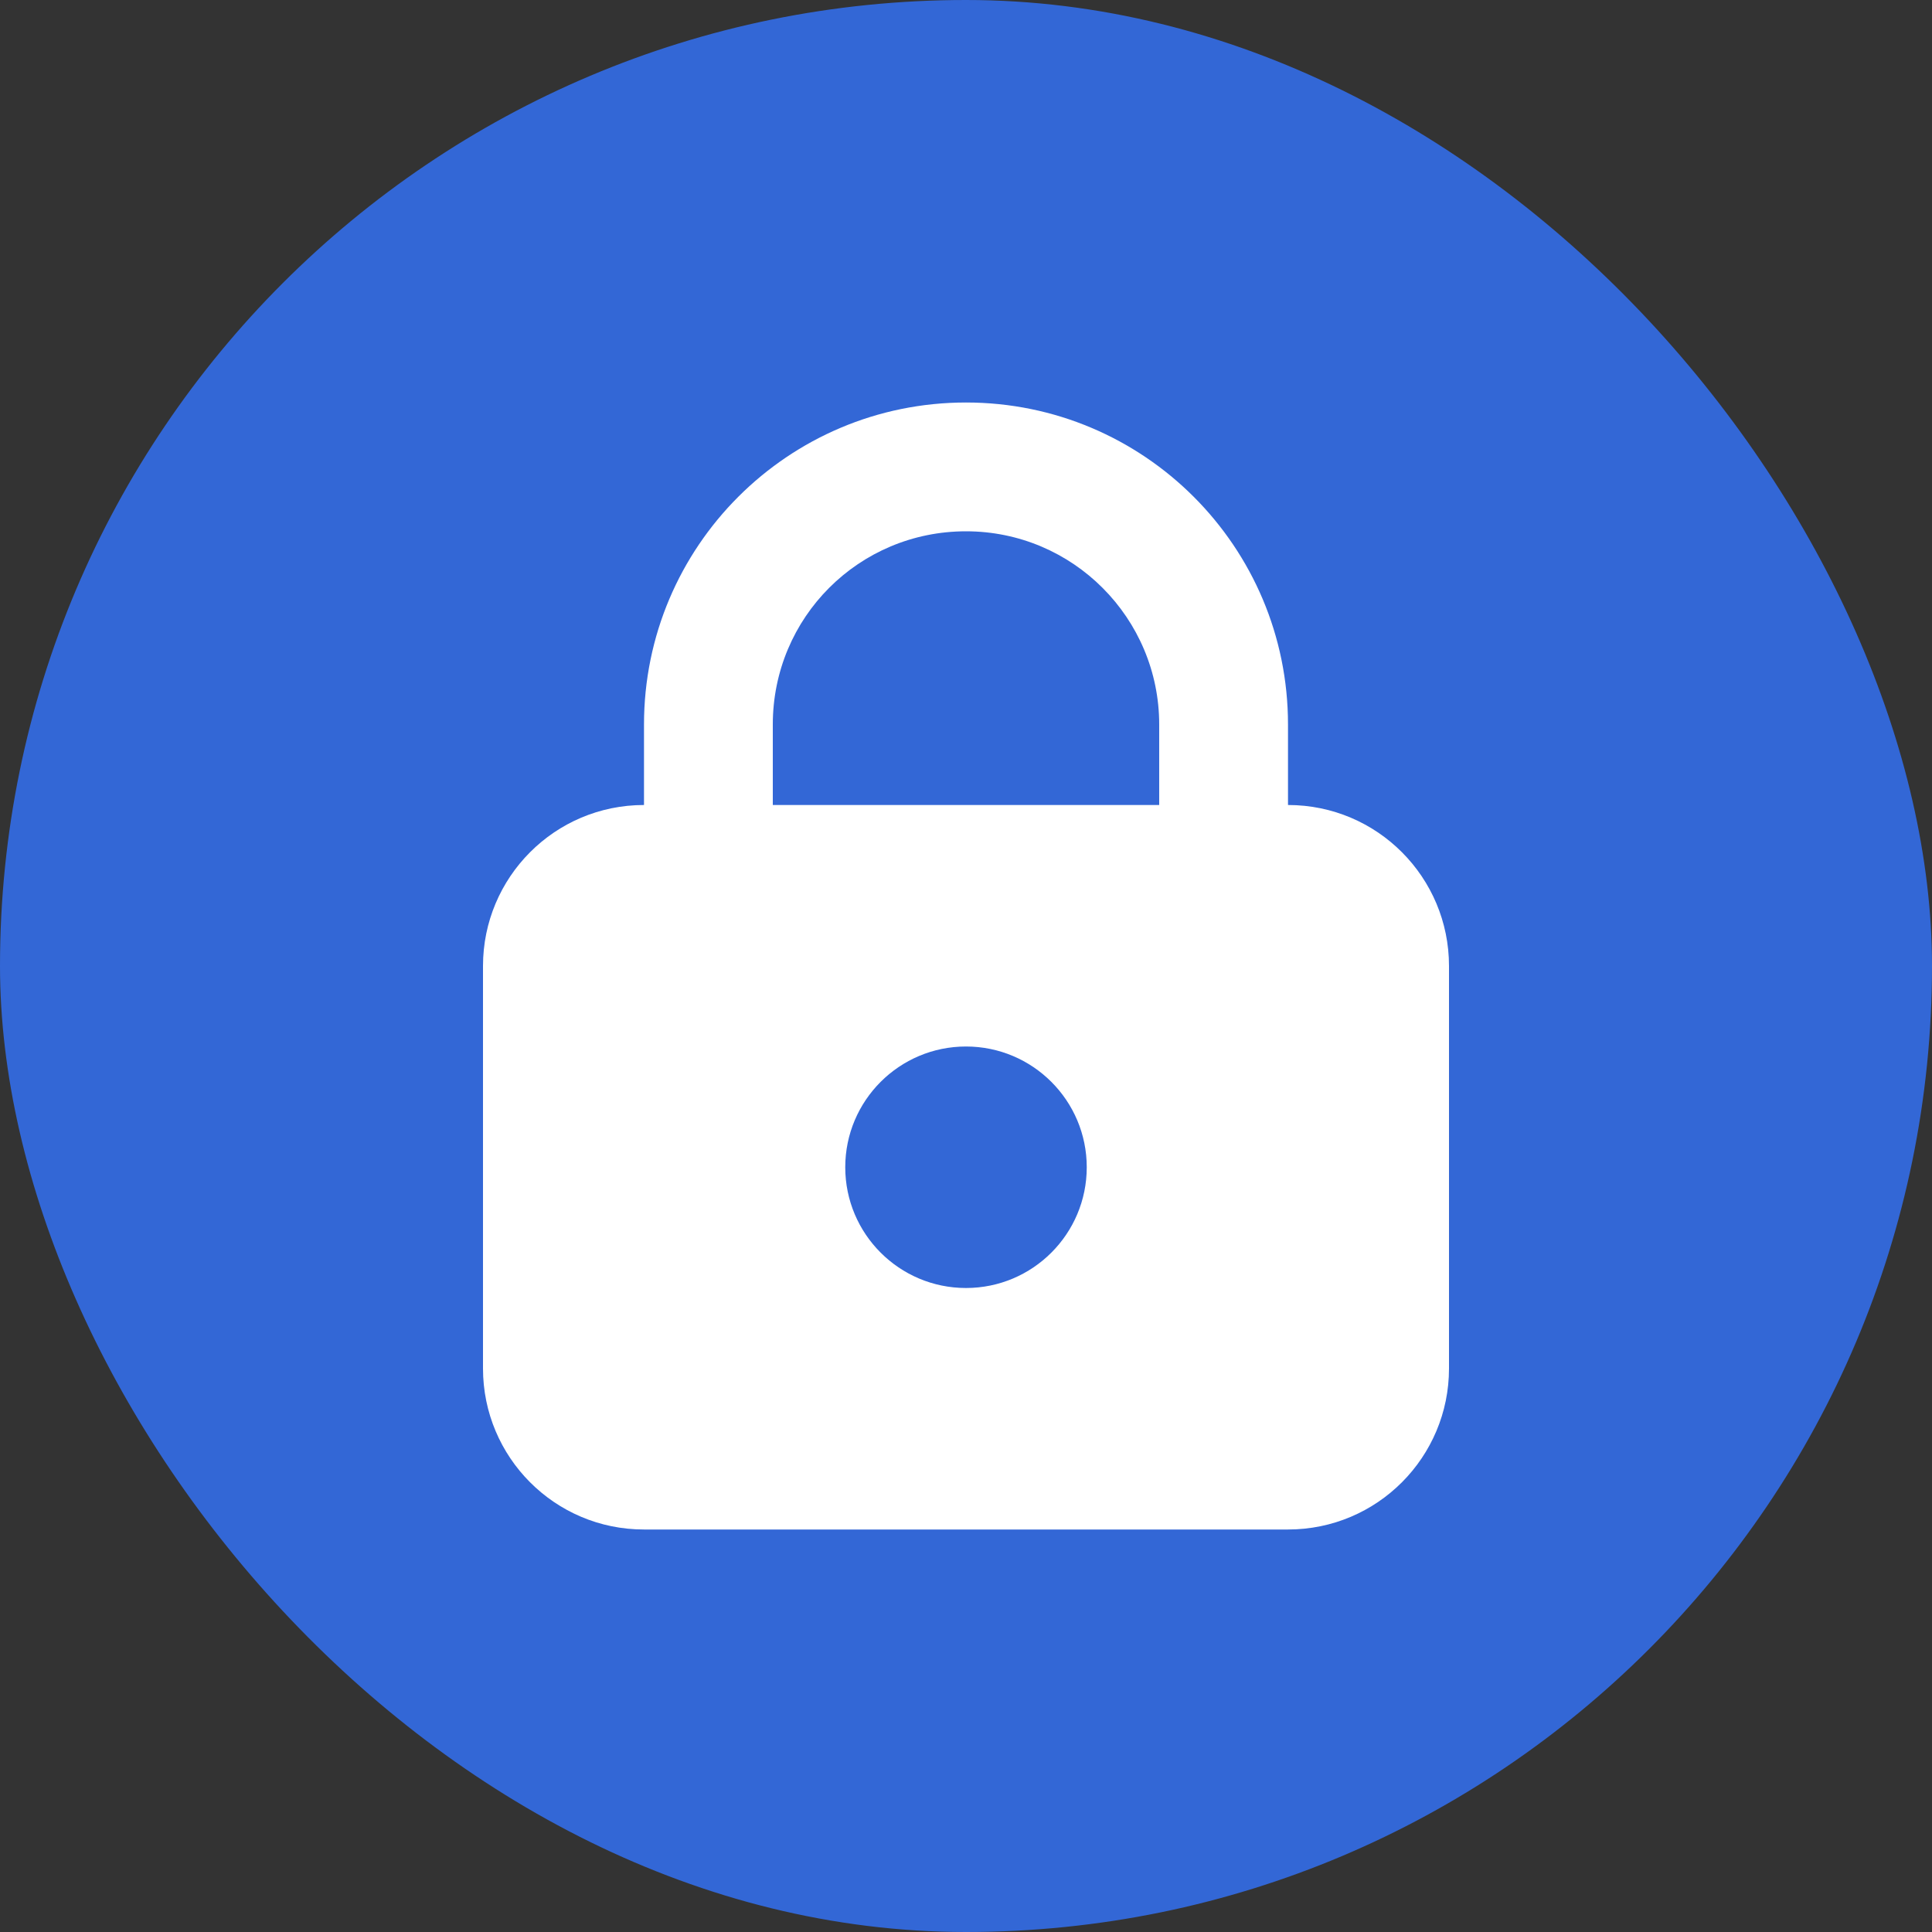
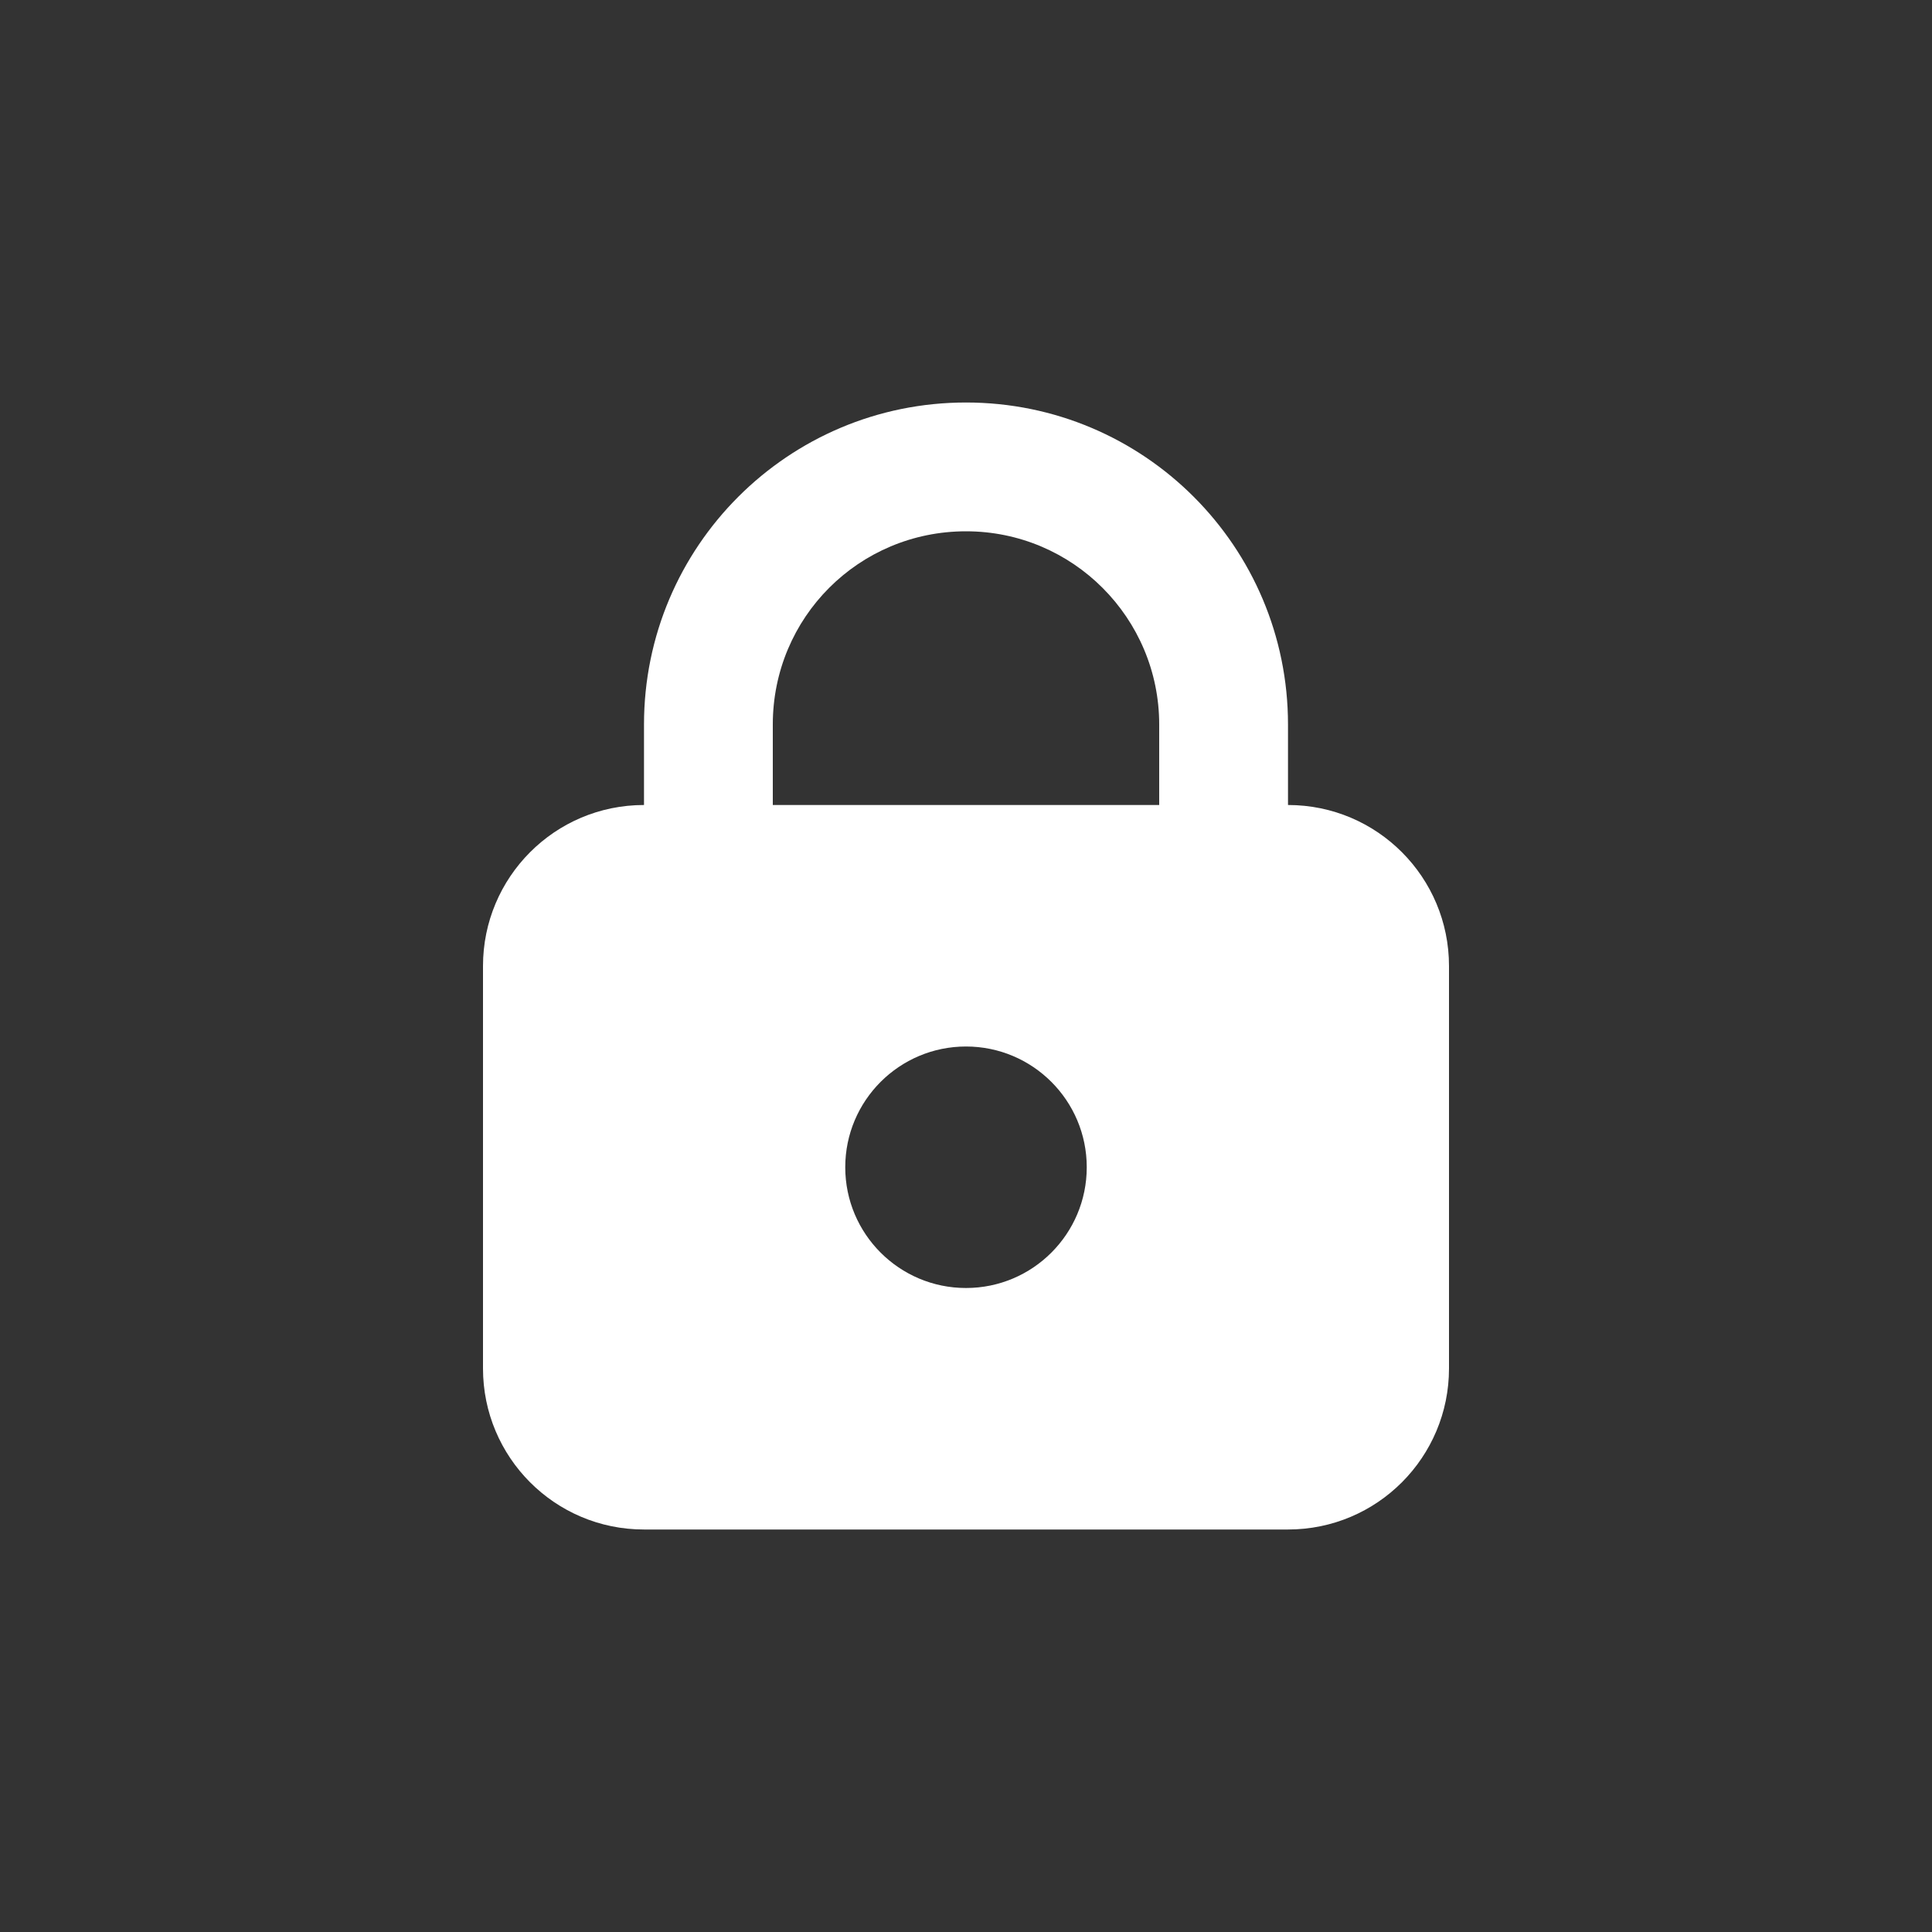
<svg xmlns="http://www.w3.org/2000/svg" width="24" height="24" viewBox="0 0 24 24" fill="none">
  <rect x="0" y="0" width="24" height="24" fill="#333333" stroke="none" />
-   <rect width="24" height="24" rx="12" fill="#3367D6" />
  <path fill-rule="evenodd" clip-rule="evenodd" d="M16 9C16 6.79 14.21 5 12 5C9.79 5 8 6.79 8 9V10C6.89 10 6 10.9 6 12V17C6 18.1 6.89 19 8 19H16C17.11 19 18 18.1 18 17V12C18 10.9 17.11 10 16 10V9ZM14.4 10H9.6V9C9.6 7.67 10.67 6.6 12 6.6C13.33 6.6 14.4 7.68 14.4 9V10ZM12 16C12.828 16 13.5 15.328 13.5 14.5C13.5 13.672 12.828 13 12 13C11.172 13 10.5 13.672 10.5 14.5C10.5 15.328 11.172 16 12 16Z" fill="white" />
</svg>